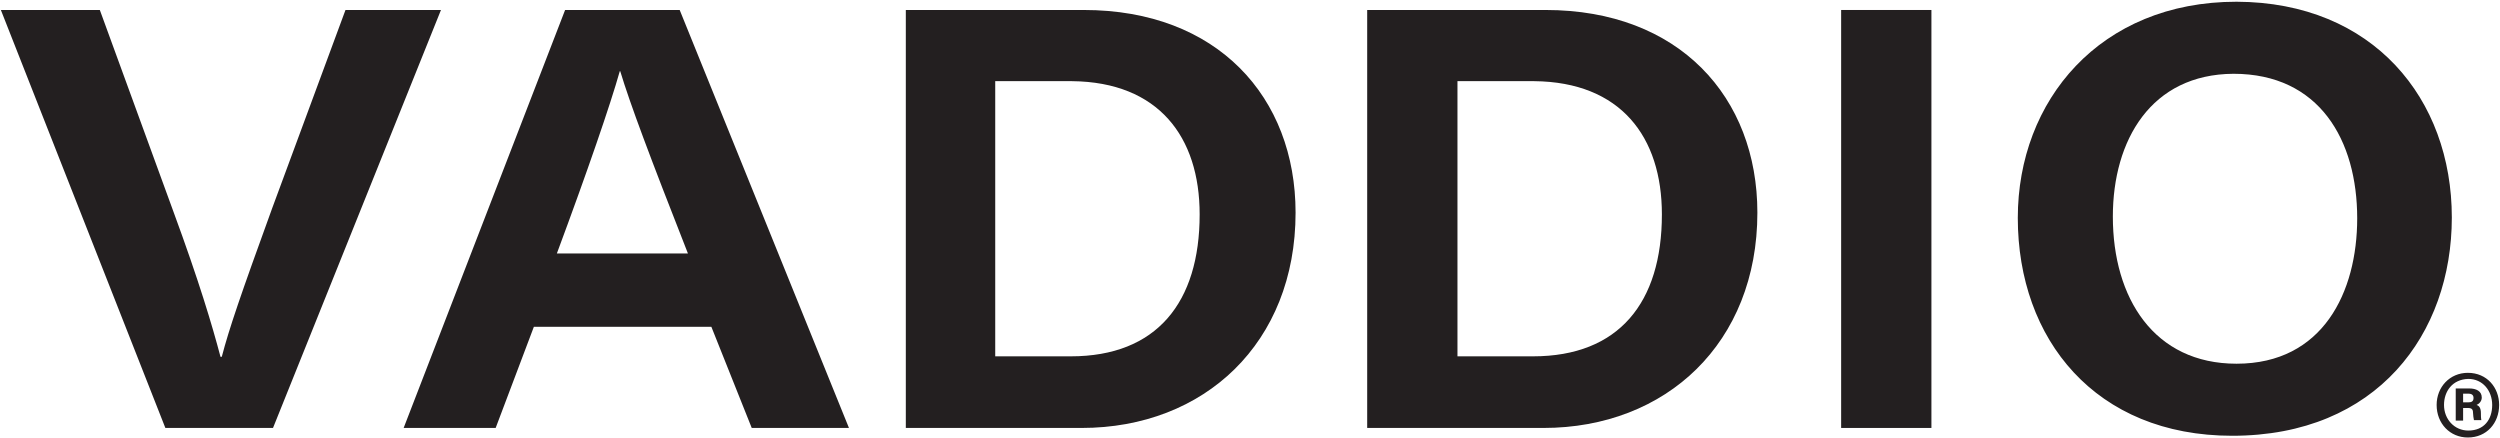
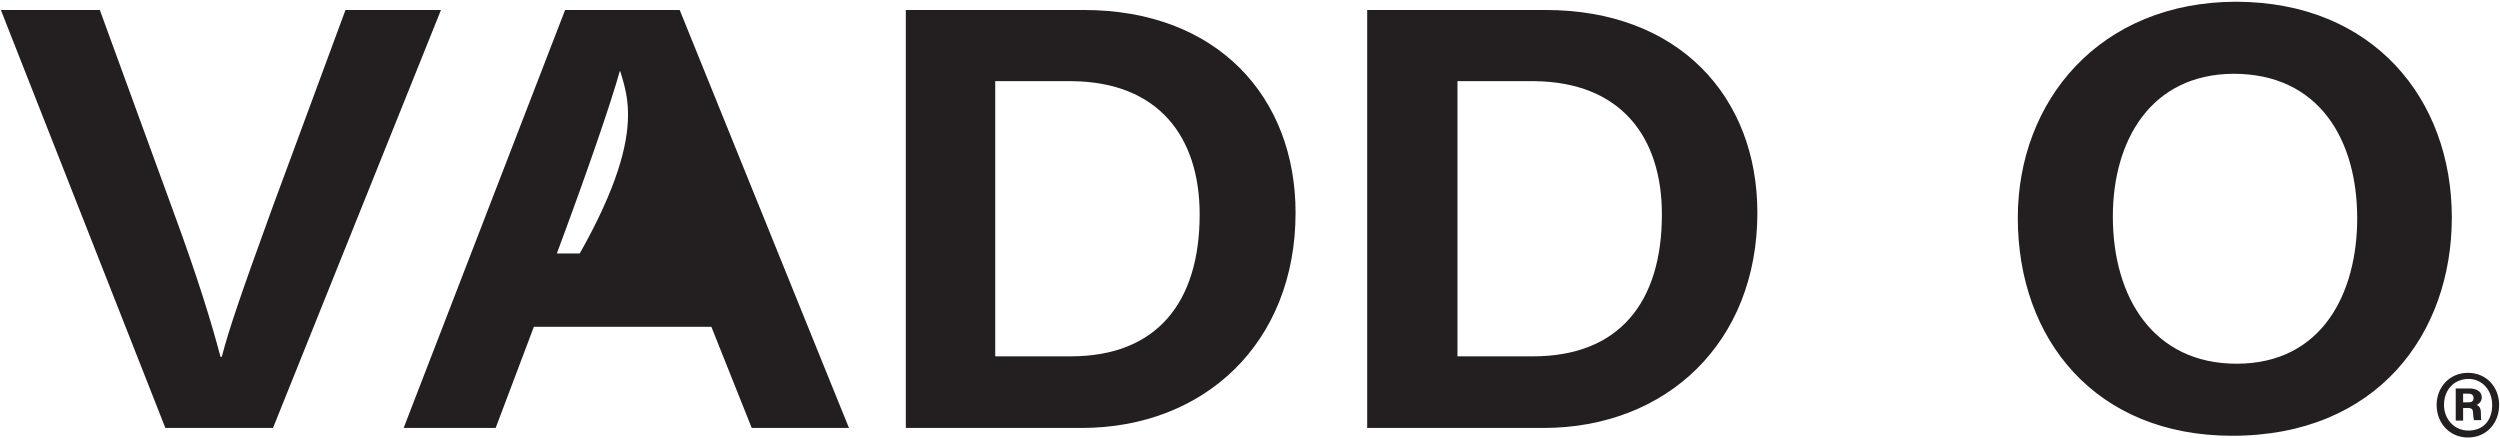
<svg xmlns="http://www.w3.org/2000/svg" width="576" height="101" viewBox="0 0 576 101">
  <g fill="#231F20" transform="translate(.2 .4)">
-     <path d="M37.9 98.2L1.42108547e-14 1.9 22.8 1.9 39.7 48.2C45.7 64.5 48.7 74.6 50.6 81.8L50.9 81.8C52.6 75.3 55.2 67.7 62.5 47.6L79.4 1.9 101.4 1.9 62.7 98.2 37.9 98.2zM122.8 74.9L114 98.2 92.8 98.2 130 1.9 156.4 1.9 195.4 98.2 173 98.2 163.7 74.9 122.8 74.9zM158.3 58C149.5 35.6 145 23.6 142.7 16L142.6 16C140.4 23.8 135.2 38.9 128.1 58L158.3 58zM208.4 1.9L249.5 1.9C280.3 1.9 298.3 22 298.3 48.6 298.3 78.6 277.3 98.2 249 98.2L208.5 98.2 208.5 1.9 208.4 1.9zM229.2 81.7L246.5 81.7C266.3 81.7 276.2 69.3 276.2 49 276.2 31.1 266.7 18.5 246.8 18.3L229.1 18.3 229.1 81.7 229.2 81.7zM314.8 1.9L355.9 1.9C386.7 1.9 404.7 22 404.7 48.6 404.7 78.6 383.7 98.2 355.4 98.2L314.8 98.2 314.8 1.9zM335.7 81.7L353 81.7C372.8 81.7 382.7 69.3 382.7 49 382.7 31.1 373.2 18.5 353.3 18.3L335.6 18.3 335.6 81.7 335.7 81.7z" />
-     <polygon points="444.8 1.9 444.8 98.2 424 98.2 424 1.9" />
+     <path d="M37.9 98.2L1.42108547e-14 1.9 22.8 1.9 39.7 48.2C45.7 64.5 48.7 74.6 50.6 81.8L50.9 81.8C52.6 75.3 55.2 67.7 62.5 47.6L79.4 1.9 101.4 1.9 62.7 98.2 37.9 98.2zM122.8 74.9L114 98.2 92.8 98.2 130 1.9 156.4 1.9 195.4 98.2 173 98.2 163.7 74.9 122.8 74.9zC149.5 35.6 145 23.6 142.7 16L142.6 16C140.4 23.8 135.2 38.9 128.1 58L158.3 58zM208.4 1.9L249.5 1.9C280.3 1.9 298.3 22 298.3 48.6 298.3 78.6 277.3 98.2 249 98.2L208.5 98.2 208.5 1.9 208.4 1.9zM229.2 81.7L246.5 81.7C266.3 81.7 276.2 69.3 276.2 49 276.2 31.1 266.7 18.5 246.8 18.3L229.1 18.3 229.1 81.7 229.2 81.7zM314.8 1.9L355.9 1.9C386.7 1.9 404.7 22 404.7 48.6 404.7 78.6 383.7 98.2 355.4 98.2L314.8 98.2 314.8 1.9zM335.7 81.7L353 81.7C372.8 81.7 382.7 69.3 382.7 49 382.7 31.1 373.2 18.5 353.3 18.3L335.6 18.3 335.6 81.7 335.7 81.7z" />
    <path d="M564.7 49.7C564.7 76.5 547.5 100 514.1 100 482.6 100 464.7 77.8 464.7 49.8 464.7 22.8 483.6 0 515.1 0 546.6.1 564.7 22.4 564.7 49.7zM486.6 49.5C486.6 68.3 496.1 83.4 515.1 83.4 535 83.4 542.9 66.9 542.9 49.9 542.9 31.9 534.2 16.6 514.4 16.6 495.4 16.7 486.6 31.9 486.6 49.5zM575.6 92.9C575.6 97.1 572.7 100.4 568.4 100.4 564.3 100.4 561.2 97.2 561.2 92.9 561.2 88.8 564.2 85.5 568.4 85.5 572.8 85.5 575.6 88.9 575.6 92.9zM562.9 92.9C562.9 96.2 565.3 98.8 568.5 98.8 572.1 98.8 574 96.3 574 92.9 574 89.6 571.8 86.9 568.5 86.9 564.8 87 562.9 89.8 562.9 92.9zM565.6 96.5L565.6 89.1 568.7 89.1C570.3 89.1 571.6 89.7 571.6 91.2 571.6 92.1 570.9 92.7 570.4 92.9 571 93.1 571.4 93.6 571.4 94.8 571.4 95.2 571.4 95.9 571.5 96.4L569.8 96.4C569.7 96 569.6 95.2 569.6 94.9 569.6 94 569.4 93.6 568.4 93.6L567.3 93.6 567.3 96.5 565.6 96.5 565.6 96.5zM567.3 92.3L568.5 92.3C569.2 92.3 569.7 92.1 569.7 91.3 569.7 90.7 569.4 90.3 568.5 90.3L567.3 90.3 567.3 92.3z" />
  </g>
</svg>